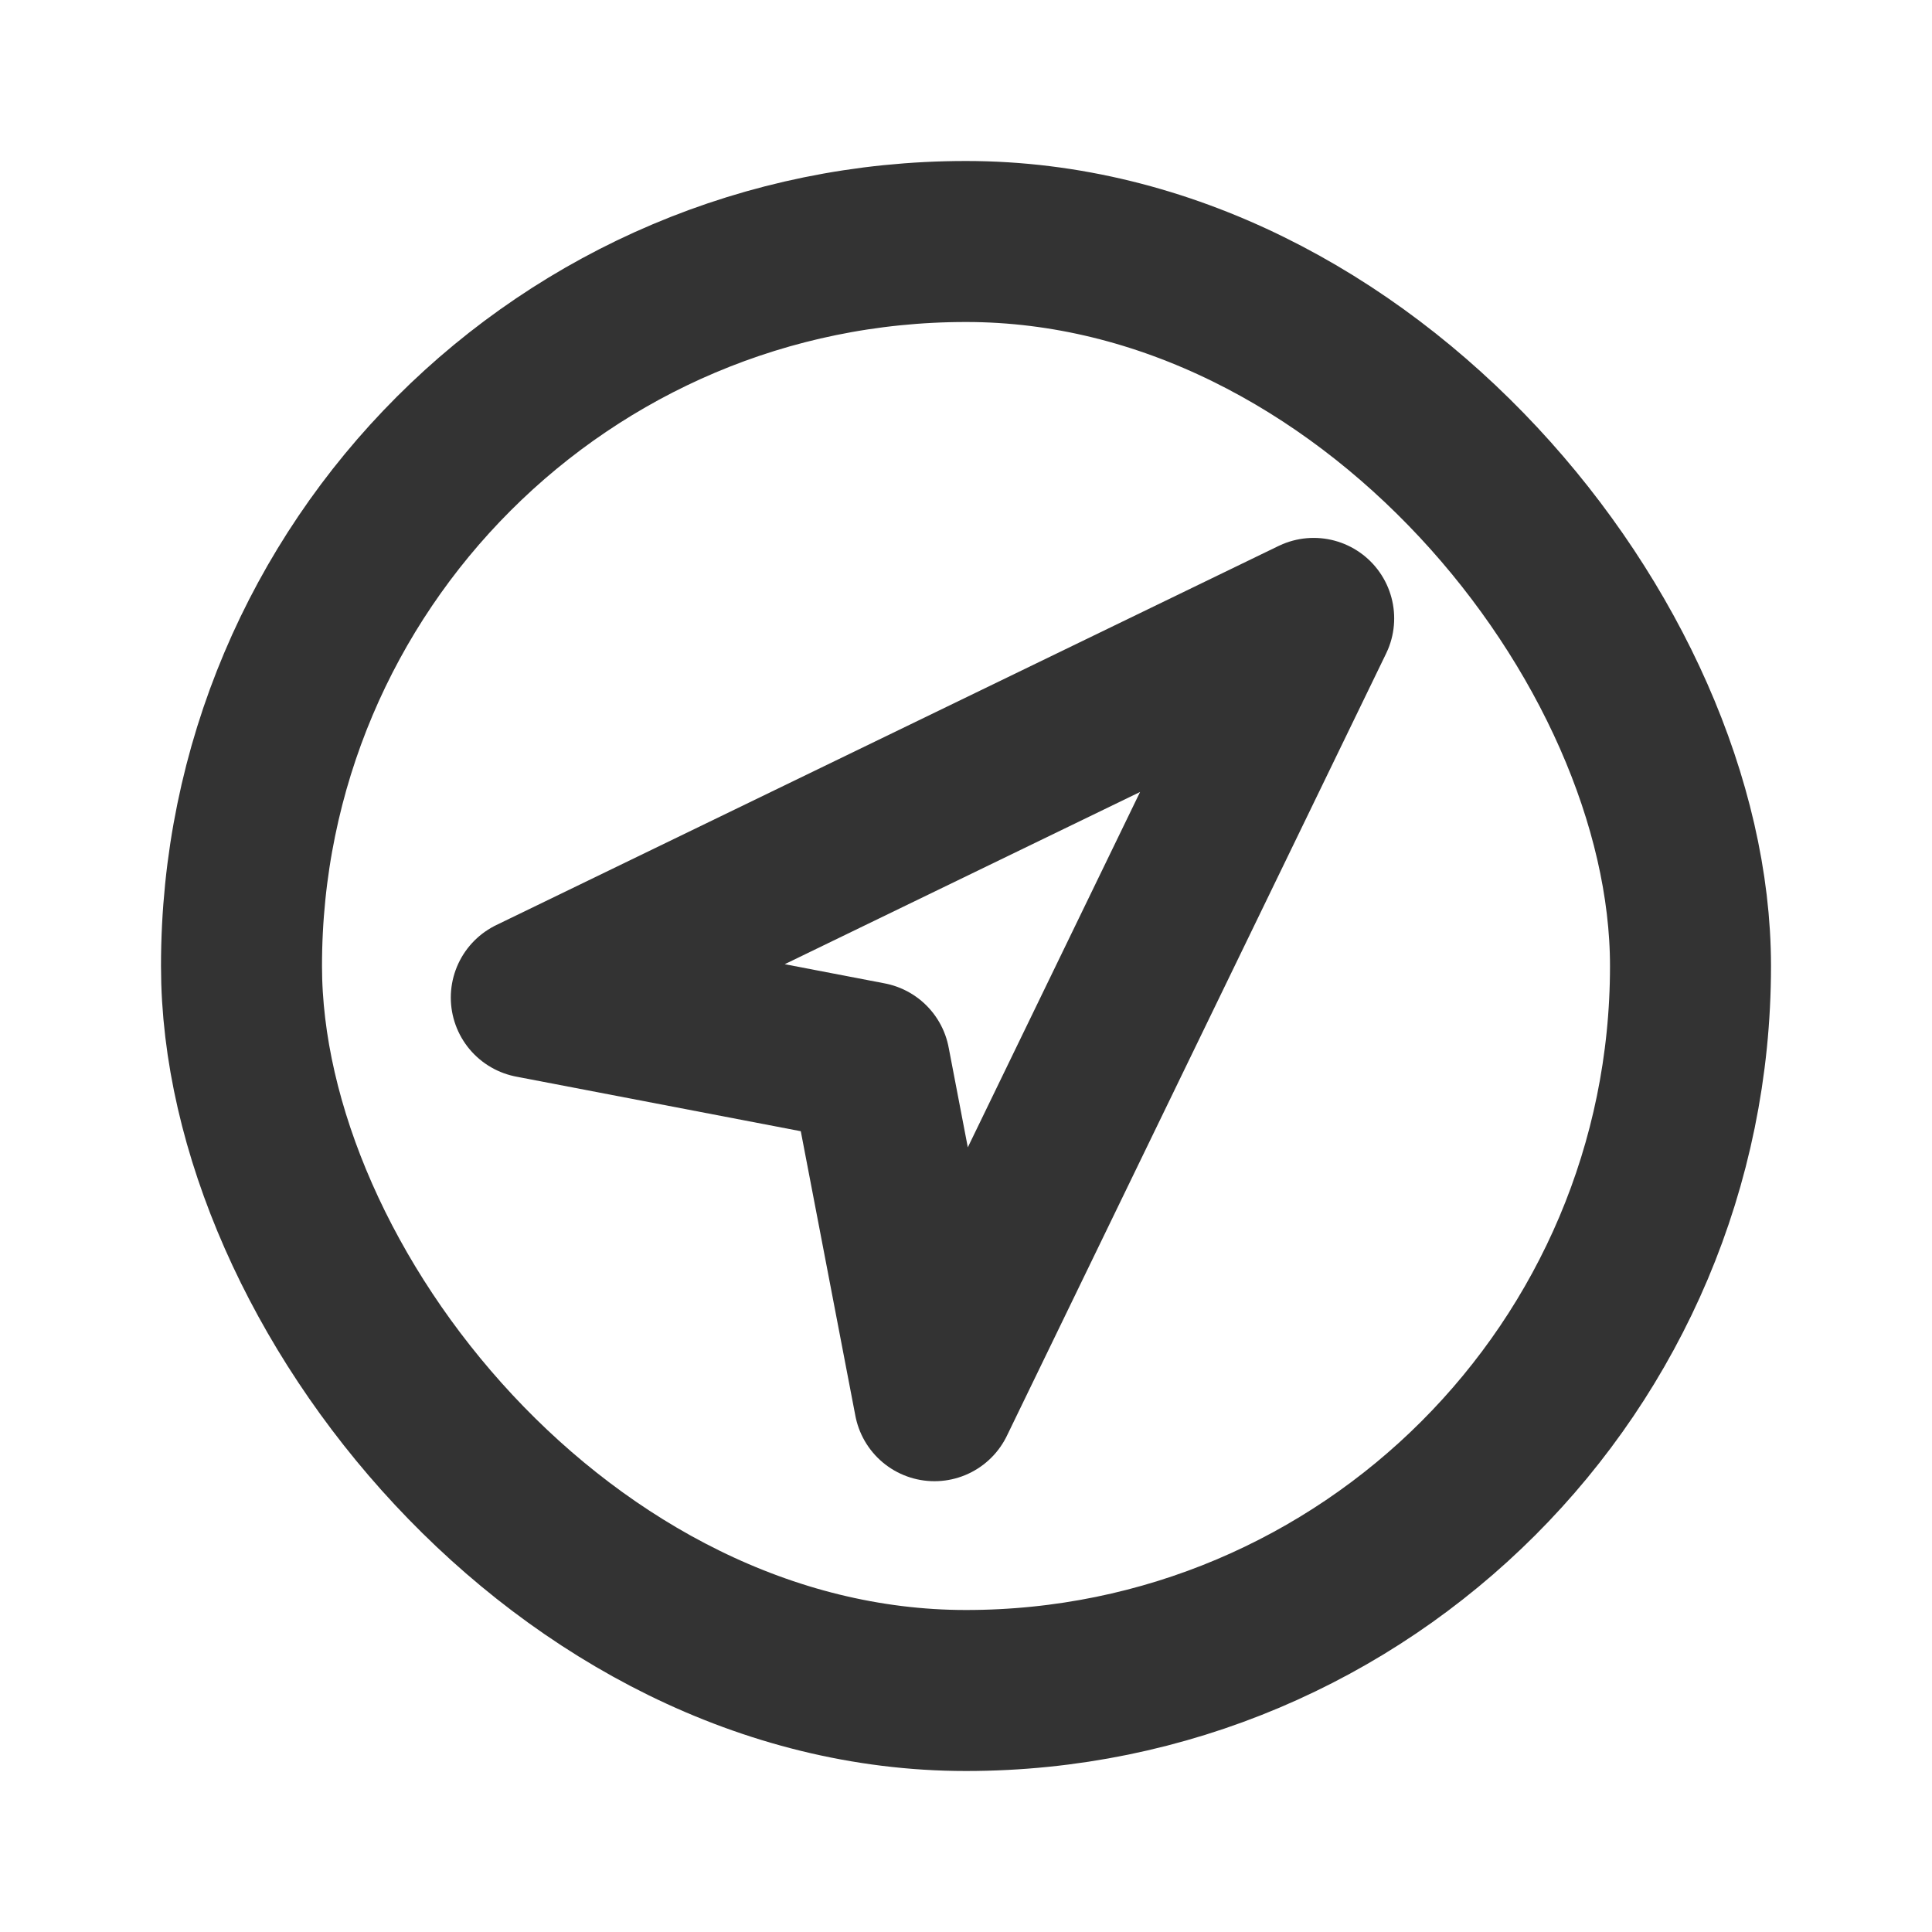
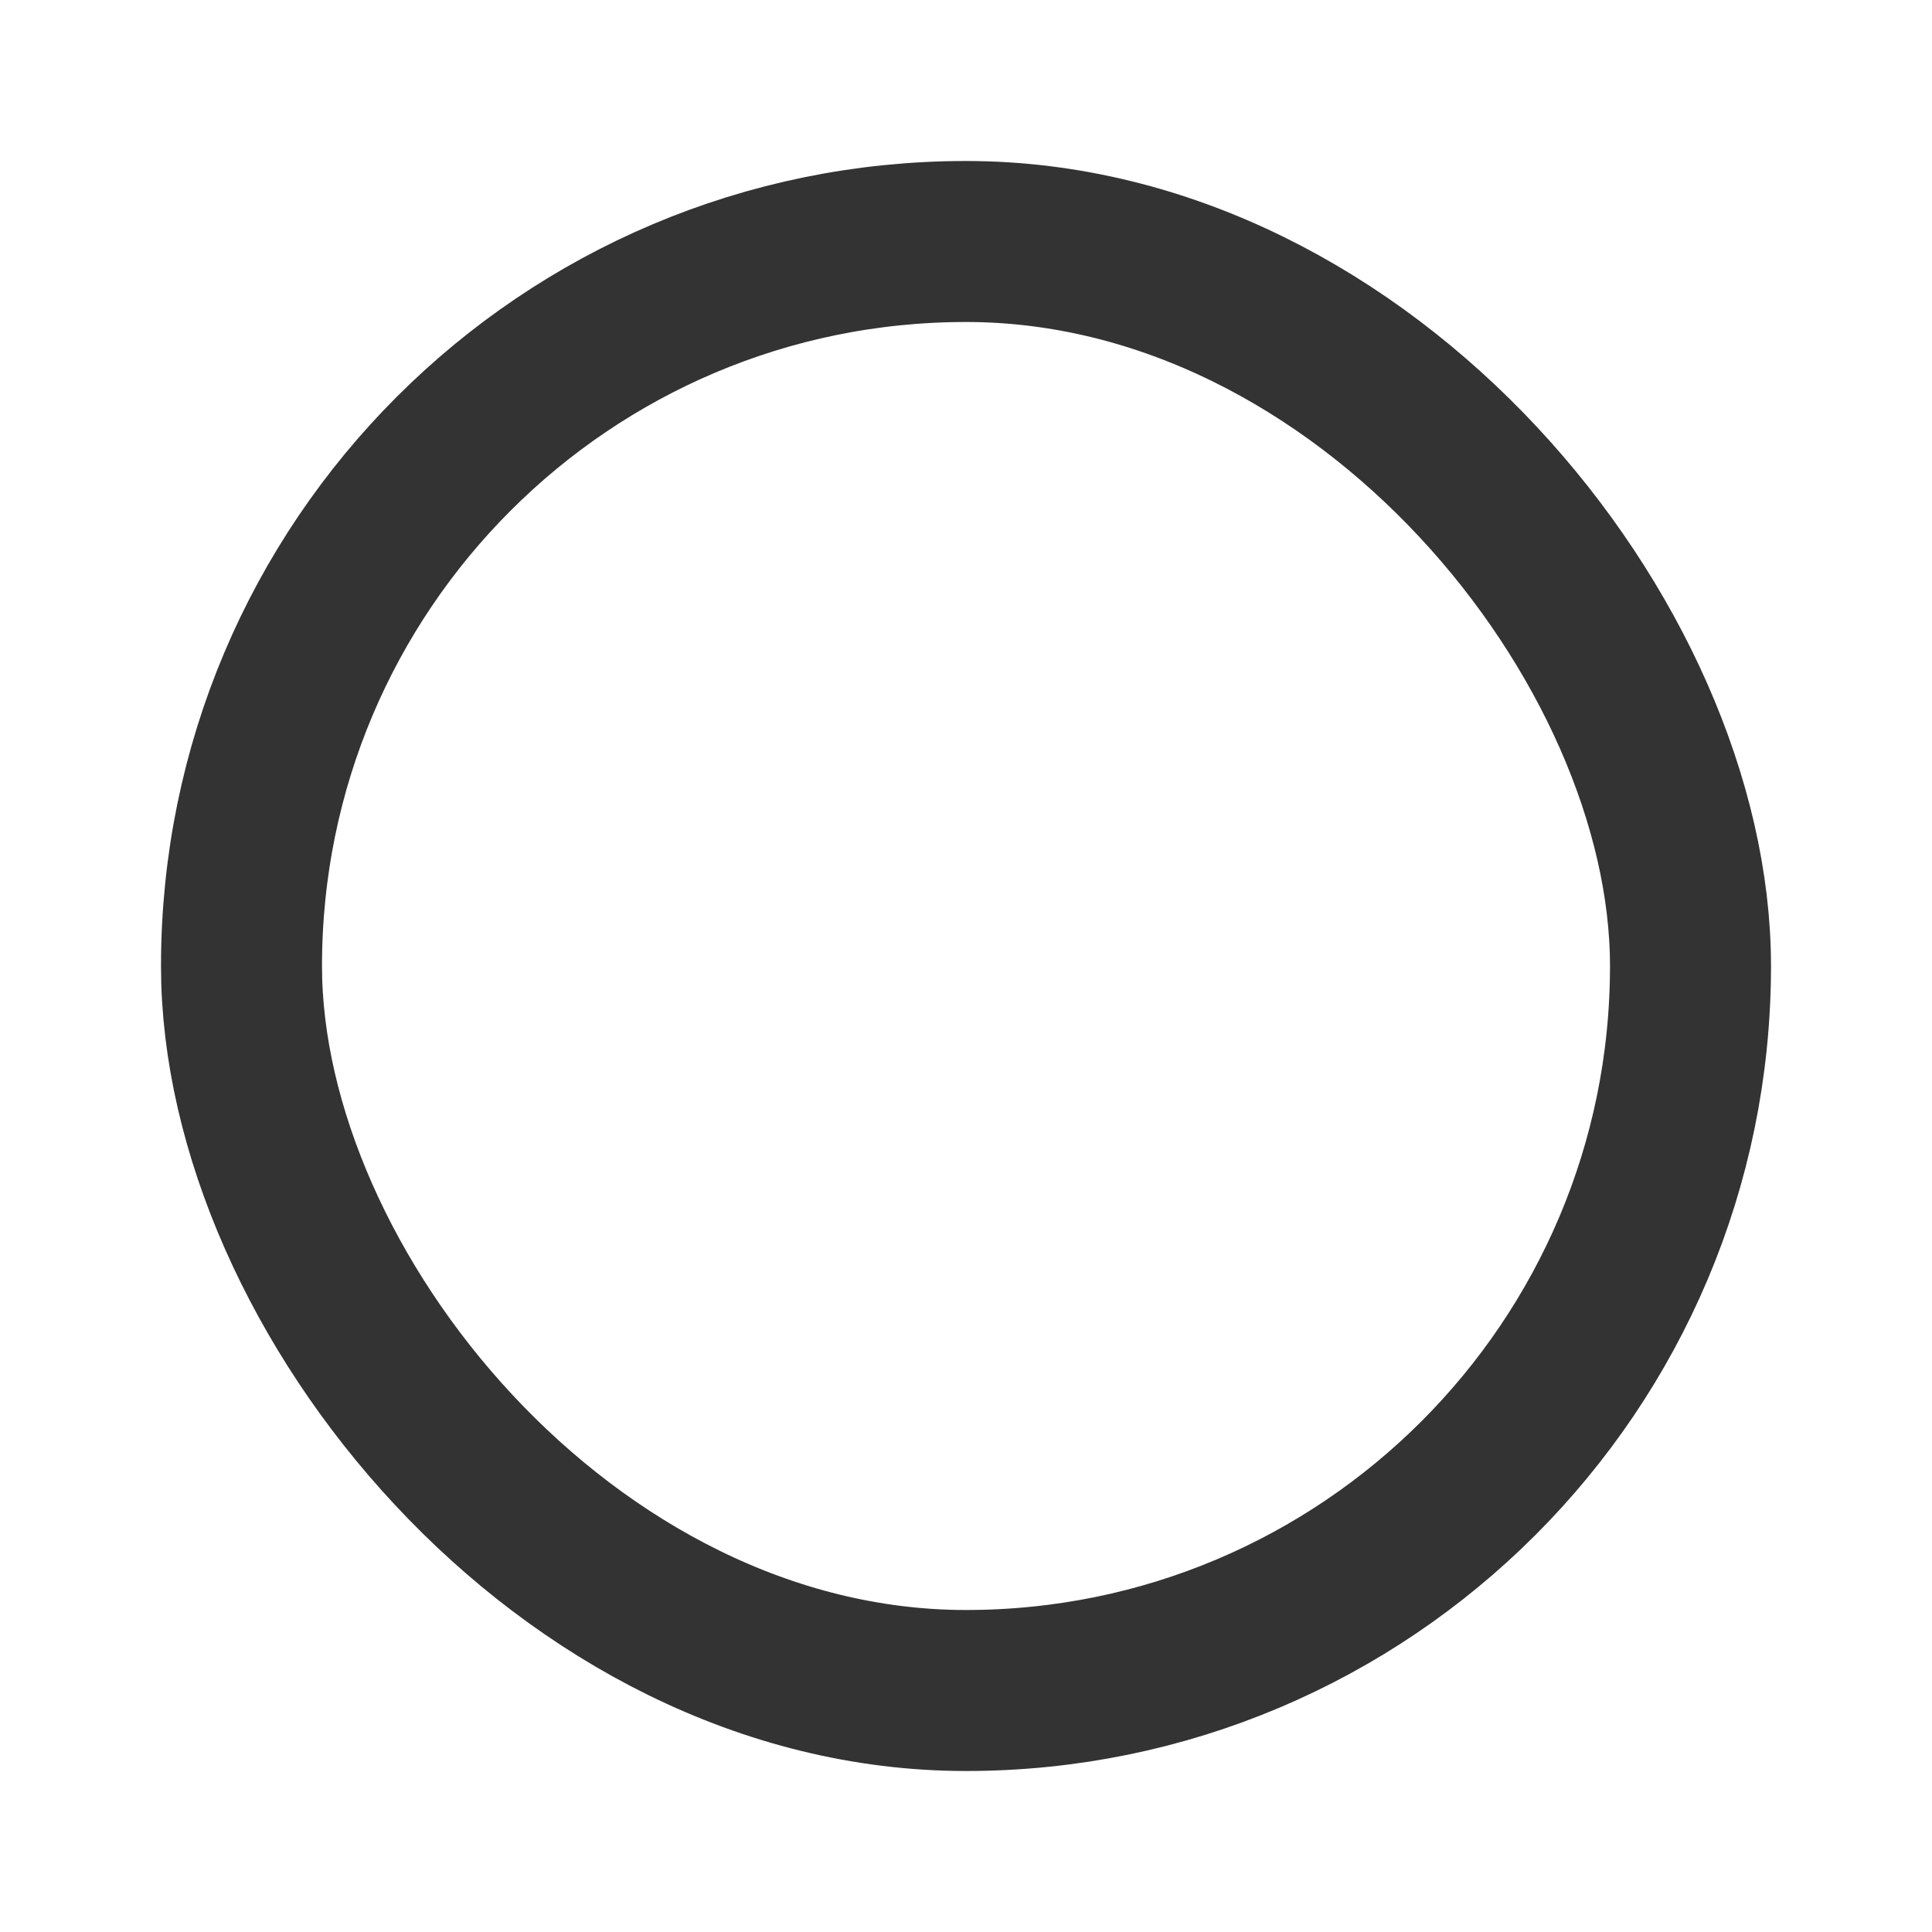
<svg xmlns="http://www.w3.org/2000/svg" width="24" height="24" viewBox="0 0 24 24" fill="none">
-   <path d="M16.319 7.682L11.608 17.4L10.802 13.198L6.6 12.392L16.319 7.682Z" stroke="#333333" stroke-width="2" stroke-linecap="round" stroke-linejoin="round" />
  <rect x="3" y="3" width="18" height="18" rx="9" stroke="#333333" stroke-width="2" stroke-linecap="round" stroke-linejoin="round" />
</svg>